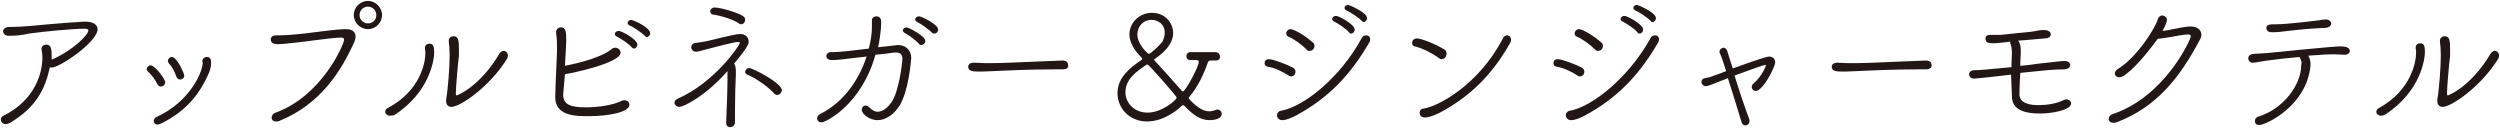
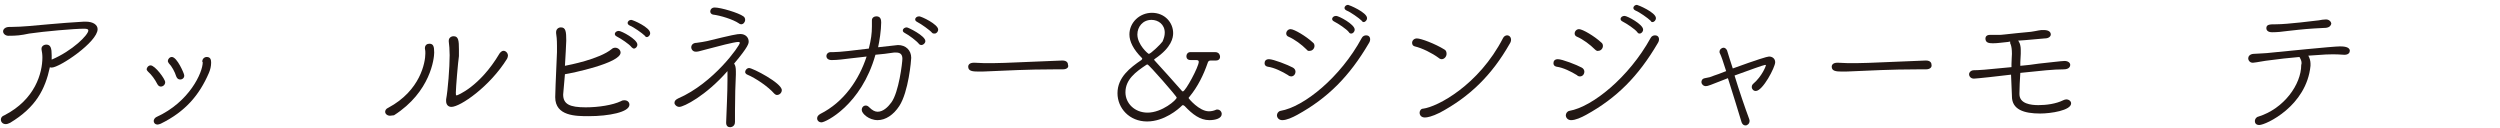
<svg xmlns="http://www.w3.org/2000/svg" version="1.1" id="レイヤー_1" x="0px" y="0px" viewBox="0 0 566 29" width="566" height="29" style="enable-background:new 0 0 566 29;" xml:space="preserve">
  <style type="text/css">
	.st0{fill:#221714;}
</style>
  <g>
    <g>
      <path class="st0" d="M2.1,6.1c0.1,0,0.3,0,0.4,0c1.3,0,2.7-0.1,4-0.2C8,5.8,13.6,5.2,19,4.9c0.1,0,0.3,0,0.4,0    c1.8,0,2.7,0.8,2.7,1.7c0,2.9-8.6,8.7-10.4,8.7c-0.1,0-0.3,0-0.4-0.1c-1.1,5.1-3.2,9.1-9,12.6c-0.4,0.2-0.7,0.3-1,0.3    c-0.7,0-1.1-0.5-1.1-1c0-0.4,0.2-0.8,0.8-1c7-3.6,8.6-9.6,8.6-13.1c0-0.7-0.1-1.3-0.2-1.8c0-0.1,0-0.1,0-0.2    c0-0.5,0.5-0.9,1.1-0.9c1,0,1.2,0.9,1.2,2.4c0,0.3,0,0.7,0,1c4.7-2,8.3-5.6,8.3-6.6c0-0.3-0.3-0.4-1-0.4c-2.2,0-9,0.6-12.4,1.1    C4.7,8,3.8,8.1,1.9,8.1c-0.7,0-1.2-0.5-1.2-1S1.2,6.1,2.1,6.1L2.1,6.1z" />
      <path class="st0" d="M36.4,19.6c-0.3,0-0.6-0.2-0.8-0.6c-0.5-1-1.3-2.1-2.1-2.8c-0.2-0.2-0.3-0.4-0.3-0.5c0-0.4,0.4-0.9,0.9-0.9    c1,0,3.3,3.1,3.3,3.8C37.4,19.2,36.9,19.6,36.4,19.6z M45.8,13.9c0-0.6,0.5-1,1-1c0.9,0,1,0.7,1,1.3c0,0.8-0.2,1.6-0.5,2.3    c-2.2,5.1-5.4,8.8-10.9,11.5c-0.3,0.1-0.5,0.2-0.7,0.2c-0.6,0-0.9-0.4-0.9-0.8c0-0.3,0.2-0.7,0.6-0.9c7.5-3.4,10.5-10.1,10.5-12.4    C45.8,14,45.8,14,45.8,13.9L45.8,13.9z M40.8,18c-0.4,0-0.7-0.2-0.9-0.7c-0.3-1-1-2.3-1.7-3C38.1,14.1,38,14,38,13.8    c0-0.4,0.4-0.9,0.9-0.9c1.2,0,2.8,3.8,2.8,4.1C41.8,17.6,41.3,18,40.8,18z" />
-       <path class="st0" d="M62.5,27.5c-0.7,0-1-0.4-1-0.9c0-0.4,0.3-0.9,0.9-1.1C72.9,21.7,77.9,10,77.9,9c0-0.4-0.3-0.5-0.7-0.5    c0,0-0.1,0-0.1,0c-2.6,0.1-8.3,1-10.6,1.2c-1.4,0.1-2.3,0.3-3.5,0.3c-0.8,0-1.7-0.1-1.7-1.1c0-0.5,0.4-0.9,1.2-0.9    c0,0,0.1,0,0.1,0c0.3,0,0.6,0,0.8,0c1.2,0,2.2-0.1,3.4-0.2c2.8-0.2,7.4-1,11.1-1.2c0.1,0,0.3,0,0.4,0c1.6,0,2.2,0.7,2.2,1.7    c0,0.3-0.1,0.7-0.2,1c-3,6.8-7.8,14.3-16.9,18C63.1,27.5,62.8,27.5,62.5,27.5z M83.3,6.6c-1.7,0-3.2-1.4-3.2-3.2    c0-1.8,1.5-3.2,3.2-3.2s3.2,1.5,3.2,3.2S85.1,6.6,83.3,6.6z M83.3,1.5c-1.1,0-1.9,0.9-1.9,1.9c0,1.1,0.9,1.9,1.9,1.9    c1.1,0,1.9-0.8,1.9-1.9C85.2,2.4,84.4,1.5,83.3,1.5z" />
      <path class="st0" d="M88.3,26.2c-0.6,0-1.1-0.4-1.1-0.9c0-0.3,0.2-0.7,0.7-0.9c7.3-3.9,8.4-10.3,8.4-12.3c0-0.4,0-0.7-0.1-1.1    c0,0,0-0.1,0-0.1c0-0.7,0.5-1,1-1c0.9,0,1.1,0.6,1.1,2c0,1.3-0.8,8.9-9.1,14.2C88.9,26.1,88.6,26.2,88.3,26.2z M103.2,21    c0,0.4,0,0.6,0.2,0.6c0.1,0,5.2-1.9,9.7-9.5c0.3-0.4,0.6-0.6,0.9-0.6c0.5,0,1,0.5,1,1.1c0,0.2-0.1,0.5-0.2,0.7    c-3.9,6.3-10.6,10.9-12.6,10.9c-0.8,0-1.2-0.6-1.2-1.3c0-0.1,0-0.2,0-0.4c0.4-2.1,0.8-7.2,0.8-10c0-1.2-0.1-2.4-0.2-3.1    c0-0.1,0-0.2,0-0.2c0-0.6,0.5-1,1.1-1c1.1,0,1.2,1,1.2,3c0,1.5,0,1.5,0,1.5C103.7,14,103.2,19.9,103.2,21z" />
      <path class="st0" d="M127.5,21.4c0,2.2,1.5,2.9,5.1,2.9c2.9,0,6.1-0.5,8-1.4c0.3-0.2,0.6-0.2,0.8-0.2c0.6,0,1.1,0.4,1.1,1    c0,1.7-4.7,2.6-9.2,2.6c-2.9,0-7.6,0-7.6-4.3c0-0.3,0.1-3.8,0.4-10.2c0-0.5,0-1,0-1.4c0-1.5-0.1-2.3-0.2-2.9c0-0.1,0-0.1,0-0.2    c0-0.7,0.5-1.1,1.1-1.1c1.1,0,1.2,1,1.2,3c0,0.3-0.2,4.3-0.3,5.7c1-0.2,7.8-1.5,10.6-3.8c0.2-0.2,0.5-0.3,0.8-0.3    c0.6,0,1.2,0.5,1.2,1.1c0,2.4-11.2,4.7-12.6,4.9C127.5,21.2,127.5,21.3,127.5,21.4z M143,10.7c-0.5-0.7-2.5-2-3.3-2.4    c-0.4-0.2-0.5-0.4-0.5-0.6c0-0.4,0.4-0.7,0.9-0.7c0.6,0,4.2,1.9,4.2,3.1c0,0.5-0.4,0.9-0.8,0.9C143.4,11,143.2,10.9,143,10.7z     M146,8.1c-0.6-0.6-2.6-2-3.4-2.3c-0.4-0.2-0.5-0.4-0.5-0.6c0-0.4,0.4-0.7,0.8-0.7c0.4,0,4.3,1.7,4.3,3c0,0.5-0.4,0.9-0.8,0.9    C146.3,8.4,146.1,8.3,146,8.1z" />
      <path class="st0" d="M153.8,24.2c-0.6,0-1.1-0.5-1.1-0.9c0-0.4,0.2-0.7,0.8-1c8.1-3.5,14-12,14-12.6c0-0.1-0.1-0.2-0.4-0.2    c-0.8,0-4.7,1-6.9,1.6c-2.2,0.6-2.2,0.6-2.7,0.6c-0.6,0-1-0.5-1-1c0-0.5,0.4-1,1.2-1c0.7-0.1,2.1-0.3,2.4-0.4    c5.7-1.4,6.8-1.6,7.5-1.6c1.2,0,1.9,0.8,1.9,1.7c0,0.4,0,1.1-3.3,5c0.3,0.4,0.4,0.9,0.4,1.8c0,0.2,0,0.4,0,0.7    c-0.1,1.8-0.2,5.2-0.2,8.2c0,0.9,0,1.7,0,2.4c0,0,0,0,0,0.1c0,1.2-1.1,1.2-1.1,1.2c-0.5,0-0.9-0.3-0.9-1c0,0,0,0,0-0.1    c0.1-2.8,0.3-6.7,0.3-9.5c0-0.3,0-0.7,0-1c0-0.4,0-0.8,0-1.1C159.8,21.7,154.8,24.2,153.8,24.2z M167.3,5.3    c-1.3-0.9-4.2-1.8-5.9-2c-0.4-0.1-0.6-0.4-0.6-0.7c0-0.4,0.3-0.9,1-0.9c1.4,0,5.4,1.2,6.5,2c0.3,0.2,0.4,0.5,0.4,0.8    c0,0.5-0.4,1-0.9,1C167.6,5.5,167.4,5.4,167.3,5.3z M175.3,21.2c-1.4-1.6-4.2-3.5-6.1-4.3c-0.3-0.1-0.5-0.4-0.5-0.6    c0-0.4,0.4-0.9,0.9-0.9c0.8,0,7.4,3.4,7.4,5c0,0.6-0.5,1.1-1.1,1.1C175.7,21.5,175.5,21.4,175.3,21.2z" />
      <path class="st0" d="M186,27.7c-0.6,0-1-0.4-1-0.9c0-0.4,0.2-0.7,0.7-1c5.4-2.7,8.8-7.8,10.5-13c-1.1,0.1-2.3,0.3-3.5,0.4    c-1.6,0.2-3.1,0.4-4.4,0.4c-0.8,0-1.2-0.4-1.2-0.9s0.4-0.9,1-0.9c0,0,0,0,0.1,0c0.2,0,0.3,0,0.5,0c1.5,0,4.7-0.4,8-0.8    c0.5-2,0.7-3.4,0.7-5c0-0.5,0-0.9,0-1.3c0,0,0,0,0-0.1c0-0.6,0.5-0.9,1-0.9c1,0,1.1,0.8,1.1,1.4c0,1.7-0.4,4.3-0.7,5.6    c4.3-0.5,4.4-0.5,4.5-0.5c1.8,0,3,1.2,3,2.9c0,0.5-0.6,7.7-2.7,10.9c-1.3,2-3.1,3.2-4.9,3.2c-2,0-3.6-1.5-3.6-2.3    c0-0.6,0.4-1,0.9-1c0.3,0,0.5,0.1,0.8,0.4c0.7,0.7,1.3,1,1.9,1c1.2,0,2.3-1,3.1-2.1c1.7-2.3,2.5-9,2.5-9.9c0-0.9-0.4-1.4-1.4-1.4    c-0.2,0-0.3,0-0.5,0c-1.4,0.2-2.8,0.4-4.2,0.5C195,23.8,186.9,27.7,186,27.7z M208.1,10c-0.5-0.7-2.4-2.1-3.2-2.5    c-0.4-0.2-0.5-0.4-0.5-0.6c0-0.4,0.4-0.7,0.9-0.7c0.3,0,4.2,1.9,4.2,3.1c0,0.5-0.5,0.9-0.9,0.9C208.4,10.2,208.2,10.1,208.1,10z     M211,7.4c-0.5-0.6-2.5-2-3.3-2.4c-0.4-0.2-0.5-0.4-0.5-0.6c0-0.4,0.4-0.7,0.9-0.7s4.3,1.8,4.3,3c0,0.5-0.4,0.9-0.8,0.9    C211.3,7.6,211.2,7.6,211,7.4z" />
      <path class="st0" d="M240.6,15.7c-0.6,0-1.2,0-1.8,0c-6.4,0-11.3,0.3-14,0.4c-1.7,0.1-2.6,0.1-3.3,0.1c-1.3,0-2.3-0.1-2.3-1.1    c0-0.5,0.4-0.9,1.3-0.9c0,0,0.1,0,0.1,0c1.3,0.1,2.7,0.1,4.1,0.1c2.7,0,9.9-0.4,15.8-0.6c1.1,0,1.3,0.6,1.3,1    C242,15.2,241.6,15.7,240.6,15.7L240.6,15.7z" />
      <path class="st0" d="M275.3,13.7c-0.4,0-0.6,0-1.2,0c-0.4,0-0.6,0.2-0.7,0.6c-0.9,2.6-2.2,5.3-4.1,7.6c-0.1,0.1-0.2,0.2-0.2,0.3    c0,0.1,2.4,3,4.6,3c0.5,0,1-0.1,1.5-0.3c0.1-0.1,0.3-0.1,0.4-0.1c0.6,0,1,0.5,1,1c0,1-1.4,1.4-2.8,1.4c-2.1,0-3.8-1.3-5.6-3.2    c-0.1-0.1-0.3-0.2-0.4-0.2c-0.1,0-0.2,0.1-0.3,0.2c-0.7,0.7-3.9,3.5-7.8,3.5c-4,0-6.7-3-6.7-6.4c0-3.6,2.9-5.8,5.4-7.5    c0.1-0.1,0.2-0.2,0.2-0.3c0-0.1,0-0.1-0.1-0.2c-1.9-1.9-2.8-3.7-2.8-5.3c0-2.7,2.3-4.9,5.1-4.9c2.9,0,4.8,2.2,4.8,4.6    c0,1-0.3,3.2-4.1,5.8c-0.1,0.1-0.2,0.1-0.2,0.2c0,0.1,0.1,0.2,0.2,0.3c1.6,1.7,4.4,4.9,6.1,6.8c0.1,0.1,0.2,0.1,0.2,0.1    c0.6,0,3.6-5.6,3.6-6.7c0-0.3-0.2-0.4-0.6-0.4c-0.5,0-0.7,0-1.2,0c-0.4,0-1-0.1-1-0.9c0-0.4,0.3-0.9,0.9-0.9c0,0,0,0,0.1,0    c0.9,0,1.9,0,2.8,0c1,0,1.9,0,2.7,0c0.9,0,1.1,0.7,1.1,0.9C276.3,13.2,276,13.7,275.3,13.7L275.3,13.7z M259.8,14.6    c-0.1,0-0.2,0-0.3,0.1c-2.4,1.6-4.7,3.3-4.7,6.2c0,2.5,2.1,4.6,5,4.6c3.3,0,6.6-2.9,6.6-3.4C266.5,21.9,260.1,14.6,259.8,14.6z     M263.7,7.4c0-1.9-1.5-2.9-3-2.9c-2,0-3.2,1.6-3.2,3.3c0,2.3,2.4,4.4,2.6,4.4c0.4,0,2.7-2.2,3.1-2.8    C263.5,8.7,263.7,8.1,263.7,7.4z" />
      <path class="st0" d="M291.6,17c-1.3-0.8-3.1-1.7-4.6-1.9c-0.5-0.1-0.7-0.4-0.7-0.8c0-0.5,0.3-0.9,1-0.9c1,0,4.3,1.3,5.4,1.9    c0.4,0.2,0.6,0.6,0.6,0.9c0,0.6-0.4,1.1-1,1.1C292.1,17.3,291.8,17.2,291.6,17z M308.3,8.6c0.2-0.4,0.6-0.6,1-0.6    c0.5,0,0.9,0.3,0.9,0.9c0,0.3-0.1,0.6-0.3,0.9c-4.4,7.5-9.3,12.4-16.2,16.2c-1.1,0.6-2.4,1.2-3.4,1.2c-0.8,0-1.2-0.6-1.2-1.1    c0-0.4,0.3-0.9,0.8-1C295.2,24.2,303.5,17.5,308.3,8.6z M295.8,11.2c-1.1-1.1-2.7-2.3-4.1-2.9c-0.3-0.1-0.5-0.4-0.5-0.7    c0-0.5,0.4-1,1-1c0.8,0,3.5,1.6,5,3c0.3,0.2,0.4,0.5,0.4,0.8c0,0.6-0.5,1.1-1,1.1C296.3,11.6,296,11.5,295.8,11.2z M305.4,7.3    c-0.5-0.7-2.5-2-3.3-2.4c-0.4-0.2-0.5-0.4-0.5-0.6c0-0.4,0.4-0.7,0.9-0.7c0.6,0,4.2,1.9,4.2,3.1c0,0.5-0.4,0.9-0.8,0.9    C305.7,7.6,305.5,7.5,305.4,7.3z M308.3,4.7c-0.6-0.6-2.6-2-3.4-2.3c-0.4-0.2-0.5-0.4-0.5-0.6c0-0.4,0.4-0.7,0.8-0.7    c0.2,0,4.3,1.7,4.3,3c0,0.5-0.4,0.9-0.8,0.9C308.6,5,308.4,4.9,308.3,4.7z" />
      <path class="st0" d="M325.7,13.1c-1.5-1.1-3.7-2.2-5.4-2.6c-0.4-0.1-0.6-0.4-0.6-0.8c0-0.5,0.4-1,1.1-1c0.9,0,4.1,1.2,6.2,2.5    c0.4,0.2,0.5,0.6,0.5,1c0,0.6-0.5,1.2-1.1,1.2C326.2,13.4,325.9,13.3,325.7,13.1z M326,25.5c-1.8,0.9-2.9,1.1-3.4,1.1    c-0.8,0-1.2-0.5-1.2-1.1c0-0.4,0.3-0.9,0.8-0.9c3.2-0.4,12.6-5.3,18.1-16c0.2-0.4,0.6-0.6,0.9-0.6c0.5,0,0.9,0.4,0.9,1    c0,0.3-0.1,0.6-0.3,0.9C337.7,17.1,332.7,21.9,326,25.5z" />
      <path class="st0" d="M357,17c-1.3-0.8-3.1-1.7-4.6-1.9c-0.5-0.1-0.7-0.4-0.7-0.8c0-0.5,0.3-0.9,1-0.9c1,0,4.3,1.3,5.4,1.9    c0.4,0.2,0.6,0.6,0.6,0.9c0,0.6-0.4,1.1-1,1.1C357.4,17.3,357.2,17.2,357,17z M373.7,8.6c0.2-0.4,0.6-0.6,1-0.6    c0.5,0,0.9,0.3,0.9,0.9c0,0.3-0.1,0.6-0.3,0.9c-4.4,7.5-9.3,12.4-16.2,16.2c-1.1,0.6-2.4,1.2-3.4,1.2c-0.8,0-1.2-0.6-1.2-1.1    c0-0.4,0.3-0.9,0.8-1C360.5,24.2,368.8,17.5,373.7,8.6z M361.1,11.2c-1.1-1.1-2.7-2.3-4.1-2.9c-0.3-0.1-0.5-0.4-0.5-0.7    c0-0.5,0.4-1,1-1c0.8,0,3.5,1.6,5,3c0.3,0.2,0.4,0.5,0.4,0.8c0,0.6-0.5,1.1-1,1.1C361.7,11.6,361.4,11.5,361.1,11.2z M370.7,7.3    c-0.5-0.7-2.5-2-3.3-2.4c-0.4-0.2-0.5-0.4-0.5-0.6c0-0.4,0.4-0.7,0.9-0.7c0.6,0,4.2,1.9,4.2,3.1c0,0.5-0.4,0.9-0.8,0.9    C371,7.6,370.8,7.5,370.7,7.3z M373.7,4.7c-0.6-0.6-2.6-2-3.4-2.3c-0.4-0.2-0.5-0.4-0.5-0.6c0-0.4,0.4-0.7,0.8-0.7    c0.2,0,4.3,1.7,4.3,3c0,0.5-0.4,0.9-0.8,0.9C373.9,5,373.8,4.9,373.7,4.7z" />
      <path class="st0" d="M386.2,19.5c-0.6,0-1-0.5-1-0.9c0-0.4,0.2-0.8,0.8-0.9c1.1-0.2,1.1-0.2,2.1-0.6c0.4-0.1,1.4-0.5,2.7-1    c-0.8-2.5-1-3.1-1.4-4c-0.1-0.1-0.1-0.3-0.1-0.4c0-0.5,0.5-0.9,0.9-0.9c0.3,0,0.6,0.2,0.8,0.6c0.1,0.4,1.1,3.5,1.3,4.1    c5.5-2,7.8-2.7,8.2-2.7c0.8,0,1.4,0.5,1.4,1.3c0,1.1-2.8,6.5-4.4,6.5c-0.5,0-0.9-0.4-0.9-0.9c0-0.3,0.1-0.5,0.3-0.7    c2.1-1.8,2.9-4.1,2.9-4.2c0-0.1,0-0.1-0.2-0.1c-0.3,0-3.6,1.2-6.9,2.4c1,3.3,2.4,7.4,3.3,9.8c0.1,0.2,0.1,0.4,0.1,0.5    c0,0.6-0.5,1-0.9,1c-0.4,0-0.7-0.2-0.9-0.7c-0.8-2.6-2-6.6-3.1-10C387.1,19.3,386.7,19.5,386.2,19.5z" />
      <path class="st0" d="M436,15.7c-0.6,0-1.2,0-1.7,0c-6.4,0-11.3,0.3-14,0.4c-1.7,0.1-2.6,0.1-3.3,0.1c-1.3,0-2.3-0.1-2.3-1.1    c0-0.5,0.4-0.9,1.3-0.9c0,0,0.1,0,0.1,0c1.3,0.1,2.7,0.1,4.1,0.1c2.7,0,9.9-0.4,15.8-0.6c1.1,0,1.3,0.6,1.3,1    C437.4,15.2,437,15.7,436,15.7L436,15.7z" />
      <path class="st0" d="M455.3,16.9c-2.3,0.3-7.9,0.9-8.4,0.9c-0.7,0-1.1-0.5-1.1-1c0-0.4,0.4-0.9,1.1-0.9c1,0,2.6-0.1,8.5-0.7l0-0.7    c0-1,0.1-1.7,0.1-2.3c0-1-0.1-1.7-0.3-2.2c-0.1-0.1-0.1-0.3-0.1-0.4c0-0.1,0-0.1,0-0.2l-0.5,0.1c-1.2,0.1-2.3,0.3-3.4,0.3    c-0.9,0-1.7-0.1-1.7-1.1c0-0.4,0.3-0.8,1-0.8h0c0.6,0,1.2,0,1.7,0s1.1,0,1.7-0.1c1.6-0.2,3.9-0.4,5.9-0.6c0.7-0.1,1.2-0.2,1.7-0.3    c0.4-0.1,0.8-0.1,1.2-0.1c1.2,0,1.6,0.5,1.6,1c0,0.4-0.4,0.9-1.4,0.9c-4.5,0.4-5.6,0.5-6,0.5c0.1,0.1,0.6,0.7,0.6,2.1    c0,0.3,0,0.6,0,0.9c0,0.6-0.1,1.3-0.1,1.9l0,0.8c1.4-0.1,2.8-0.3,4.2-0.5c2-0.2,5.2-0.6,5.8-0.6c0.8,0,1.3,0.4,1.3,0.9    c0,0.2-0.1,1-1.5,1c-2.3,0-5,0.3-9.8,0.8c-0.1,1.6-0.2,3.4-0.2,4.6c0,0.1,0,0.1,0,0.2c0,2.2,2.6,2.5,4.3,2.5c1.8,0,4-0.3,5.6-1.1    c0.2-0.1,0.5-0.2,0.7-0.2c0.6,0,1.1,0.4,1.1,0.9c0,1.6-4.6,2.3-7,2.3c-3.7,0-6.4-0.9-6.4-3.9c0,0,0-0.1,0-0.1L455.3,16.9z" />
-       <path class="st0" d="M479.8,17.5c-0.6,0-1-0.4-1-0.9c0-0.3,0.2-0.7,0.7-1c4.3-2.6,8.5-9.3,9-11.2c0.2-0.6,0.6-0.9,1-0.9    c0.5,0,1.1,0.4,1.1,1c0,0.5-0.4,1.4-1,2.5c0.8-0.1,1.6-0.2,2.3-0.4c3.1-0.6,3.5-0.6,4.1-0.6c1.6,0,2.4,0.9,2.4,1.9    c0,0.3-0.1,0.7-0.3,1c-4.6,8.7-9.8,15.3-18.9,18.8c-0.3,0.1-0.5,0.1-0.7,0.1c-0.7,0-1.1-0.4-1.1-0.9c0-0.4,0.3-0.9,1-1.1    c11.8-4,17.6-16.9,17.6-17.6c0-0.3-0.2-0.4-0.7-0.4c-0.8,0-2.9,0.4-4,0.6c-1,0.2-2.1,0.3-2.8,0.4C485,13.6,481.3,17.5,479.8,17.5z    " />
      <path class="st0" d="M520.6,12.9c-2.5,0.2-4.9,0.5-6.4,0.7c-1.9,0.2-3,0.5-4.1,0.6c0,0,0,0-0.1,0c-0.6,0-1-0.5-1-1    c0-0.4,0.3-0.9,1.1-1c1.2-0.1,2.8-0.1,4.3-0.3c2.1-0.2,13.8-1.4,15.4-1.4c0.8,0,2.2,0.1,2.2,1c0,0.4-0.3,0.9-1.2,0.9    c0,0-0.1,0-0.1,0c-1.2-0.1-1.9-0.1-2.7-0.1c-0.6,0-1.5,0-5.4,0.3c0.3,0.5,0.5,1.2,0.5,1.8c0,0.2,0,0.3,0,0.5    c-0.9,9.1-10.1,13.4-11.6,13.4c-0.7,0-1-0.4-1-0.9c0-0.4,0.3-0.9,0.8-1c5.8-1.8,9.7-7.3,9.7-11.7C521.2,14.1,521,13.6,520.6,12.9    L520.6,12.9z M526.6,6.3c-4.1,0.2-5,0.3-8.6,0.7c-1.4,0.2-2.5,0.3-3.6,0.3c-1.1,0-1.3-0.6-1.3-0.9c0-0.9,0.8-0.9,2.2-0.9    c2.6,0,8.8-0.8,9.7-0.9c0.5-0.1,1.1-0.2,1.6-0.2c0.7,0,1.2,0.5,1.2,1C527.7,5.8,527.4,6.2,526.6,6.3z" />
-       <path class="st0" d="M539.1,26.2c-0.6,0-1.1-0.4-1.1-0.9c0-0.3,0.2-0.7,0.7-0.9C545.9,20.4,547,14,547,12c0-0.4,0-0.7-0.1-1.1    c0,0,0-0.1,0-0.1c0-0.7,0.5-1,1-1c0.9,0,1.1,0.6,1.1,2c0,1.3-0.8,8.9-9.1,14.2C539.6,26.1,539.3,26.2,539.1,26.2z M554,21    c0,0.4,0,0.6,0.2,0.6c0.1,0,5.2-1.9,9.7-9.5c0.3-0.4,0.6-0.6,0.9-0.6c0.5,0,1,0.5,1,1.1c0,0.2-0.1,0.5-0.2,0.7    c-3.9,6.3-10.6,10.9-12.6,10.9c-0.8,0-1.2-0.6-1.2-1.3c0-0.1,0-0.2,0-0.4c0.4-2.1,0.8-7.2,0.8-10c0-1.2-0.1-2.4-0.2-3.1    c0-0.1,0-0.2,0-0.2c0-0.6,0.5-1,1.1-1c1.1,0,1.2,1,1.2,3c0,1.5,0,1.5,0,1.5C554.5,14,554,19.9,554,21z" />
    </g>
  </g>
</svg>